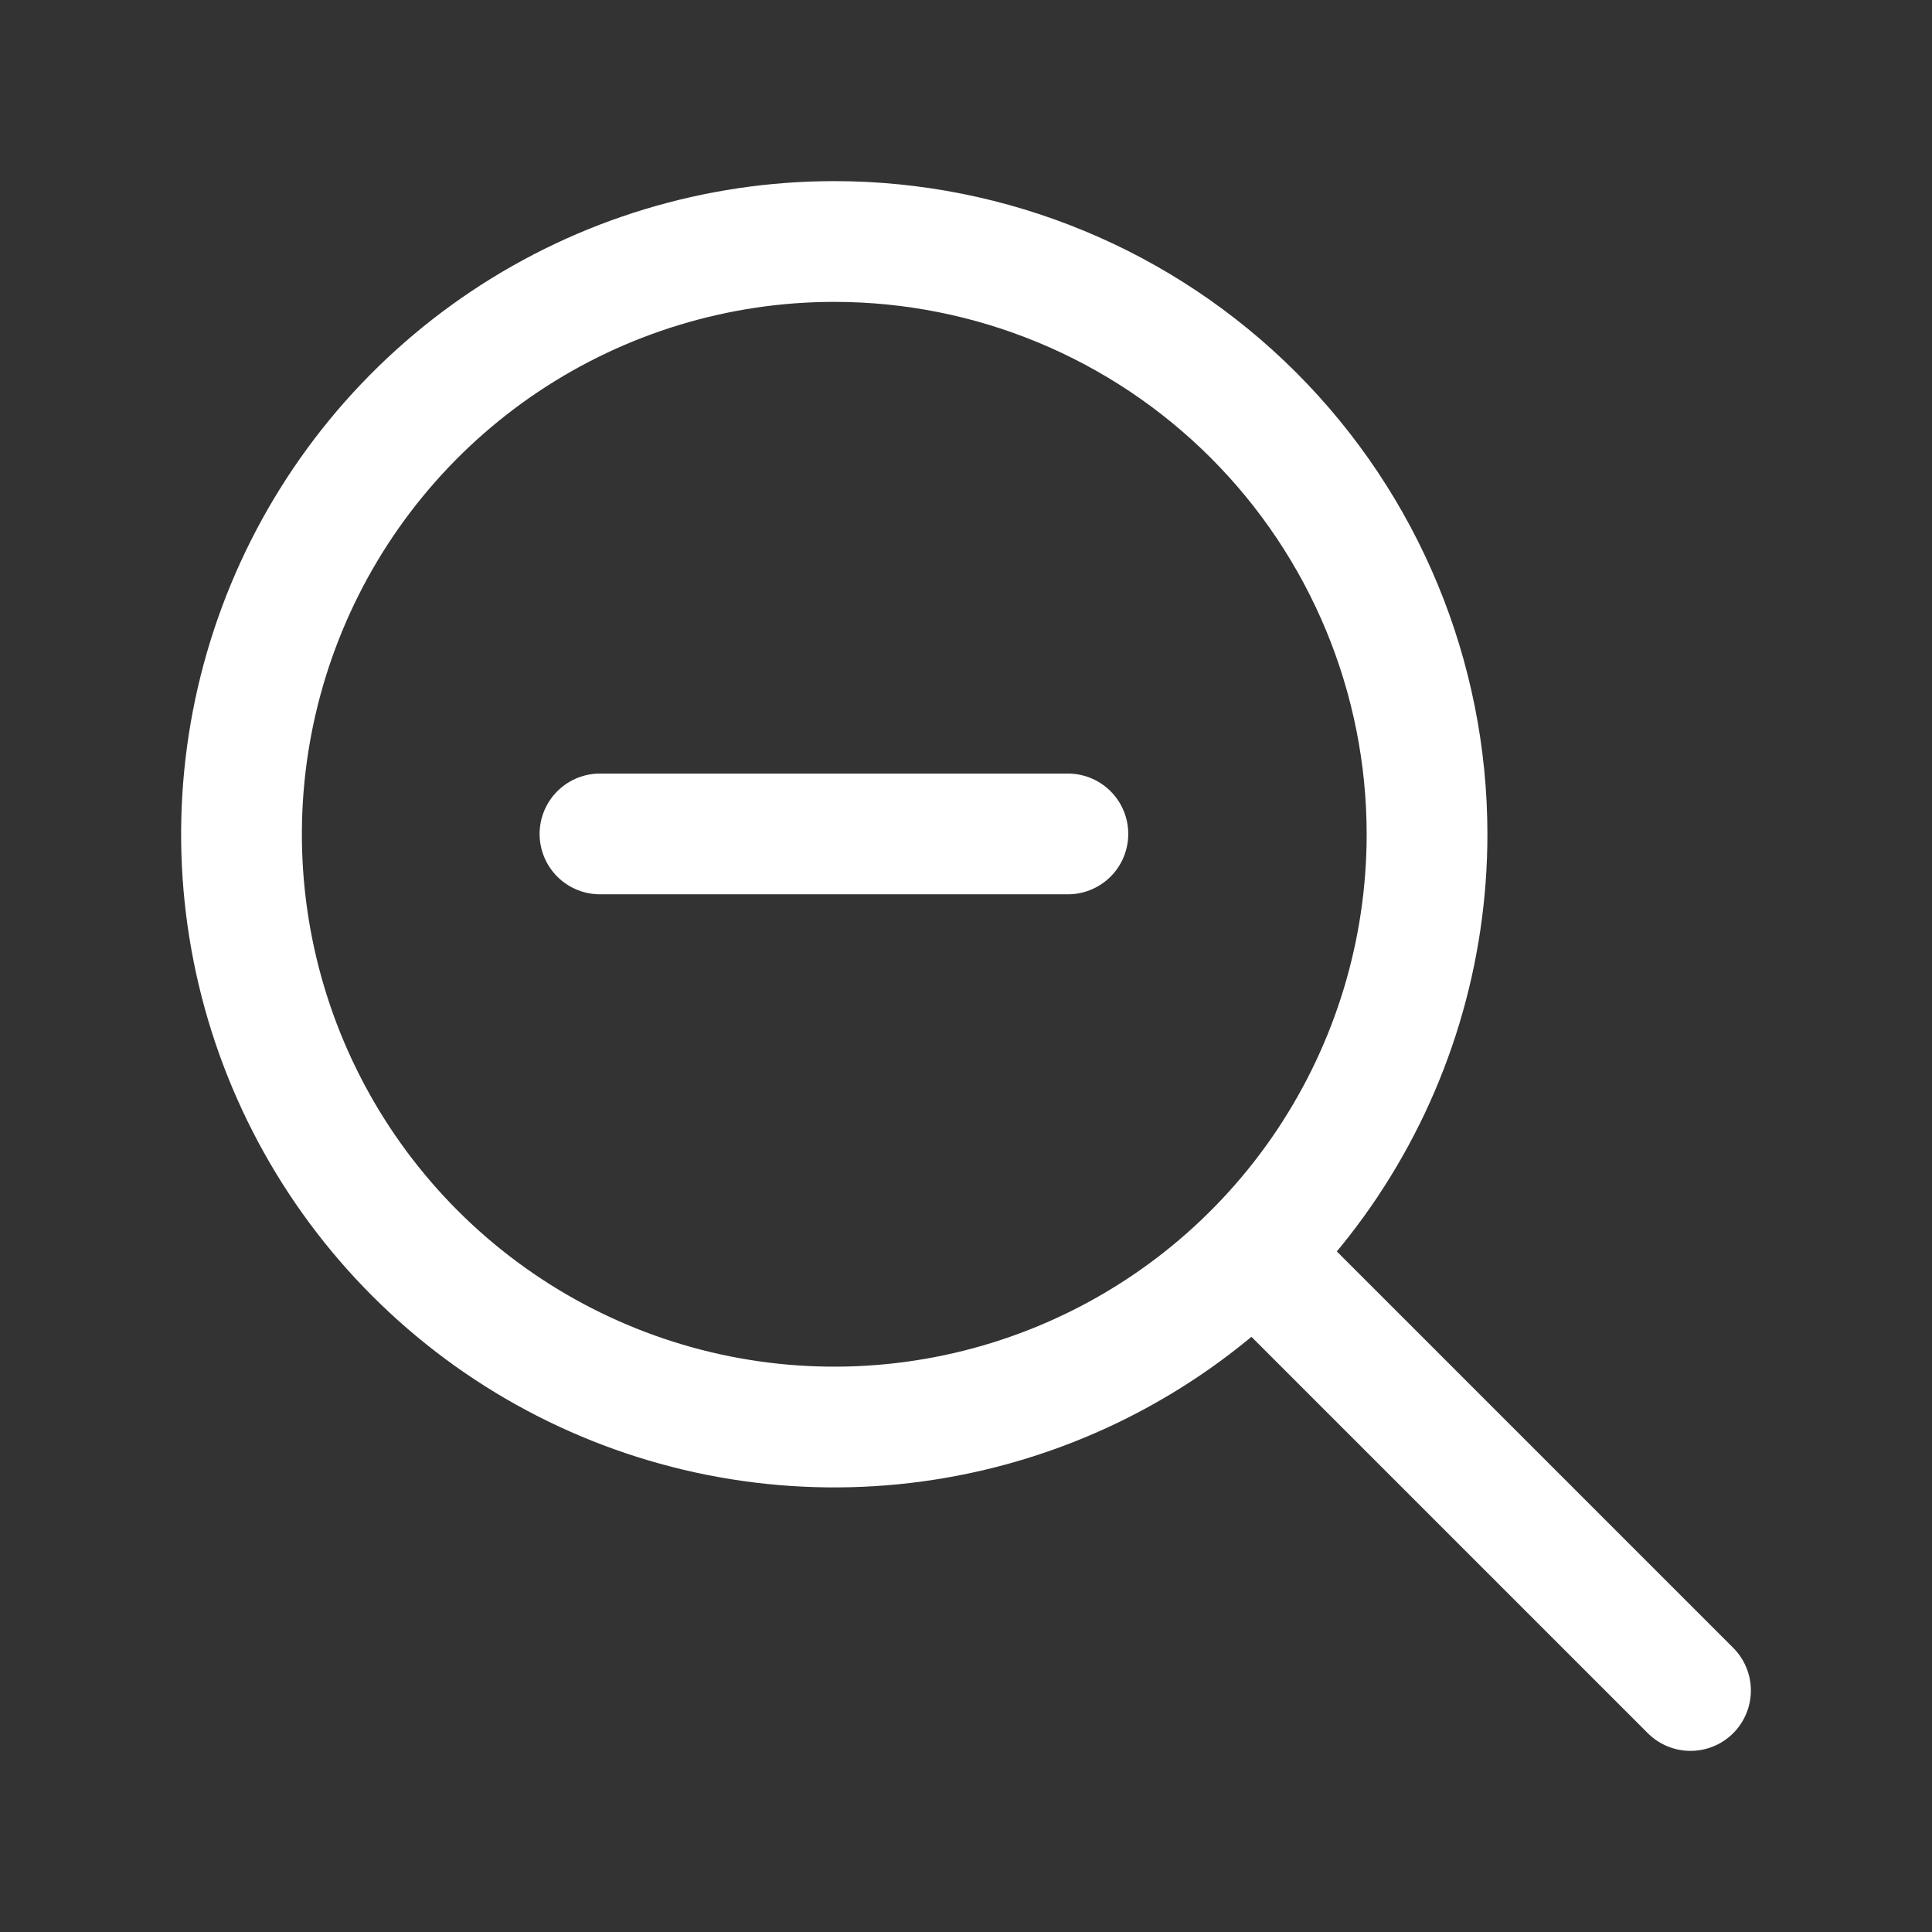
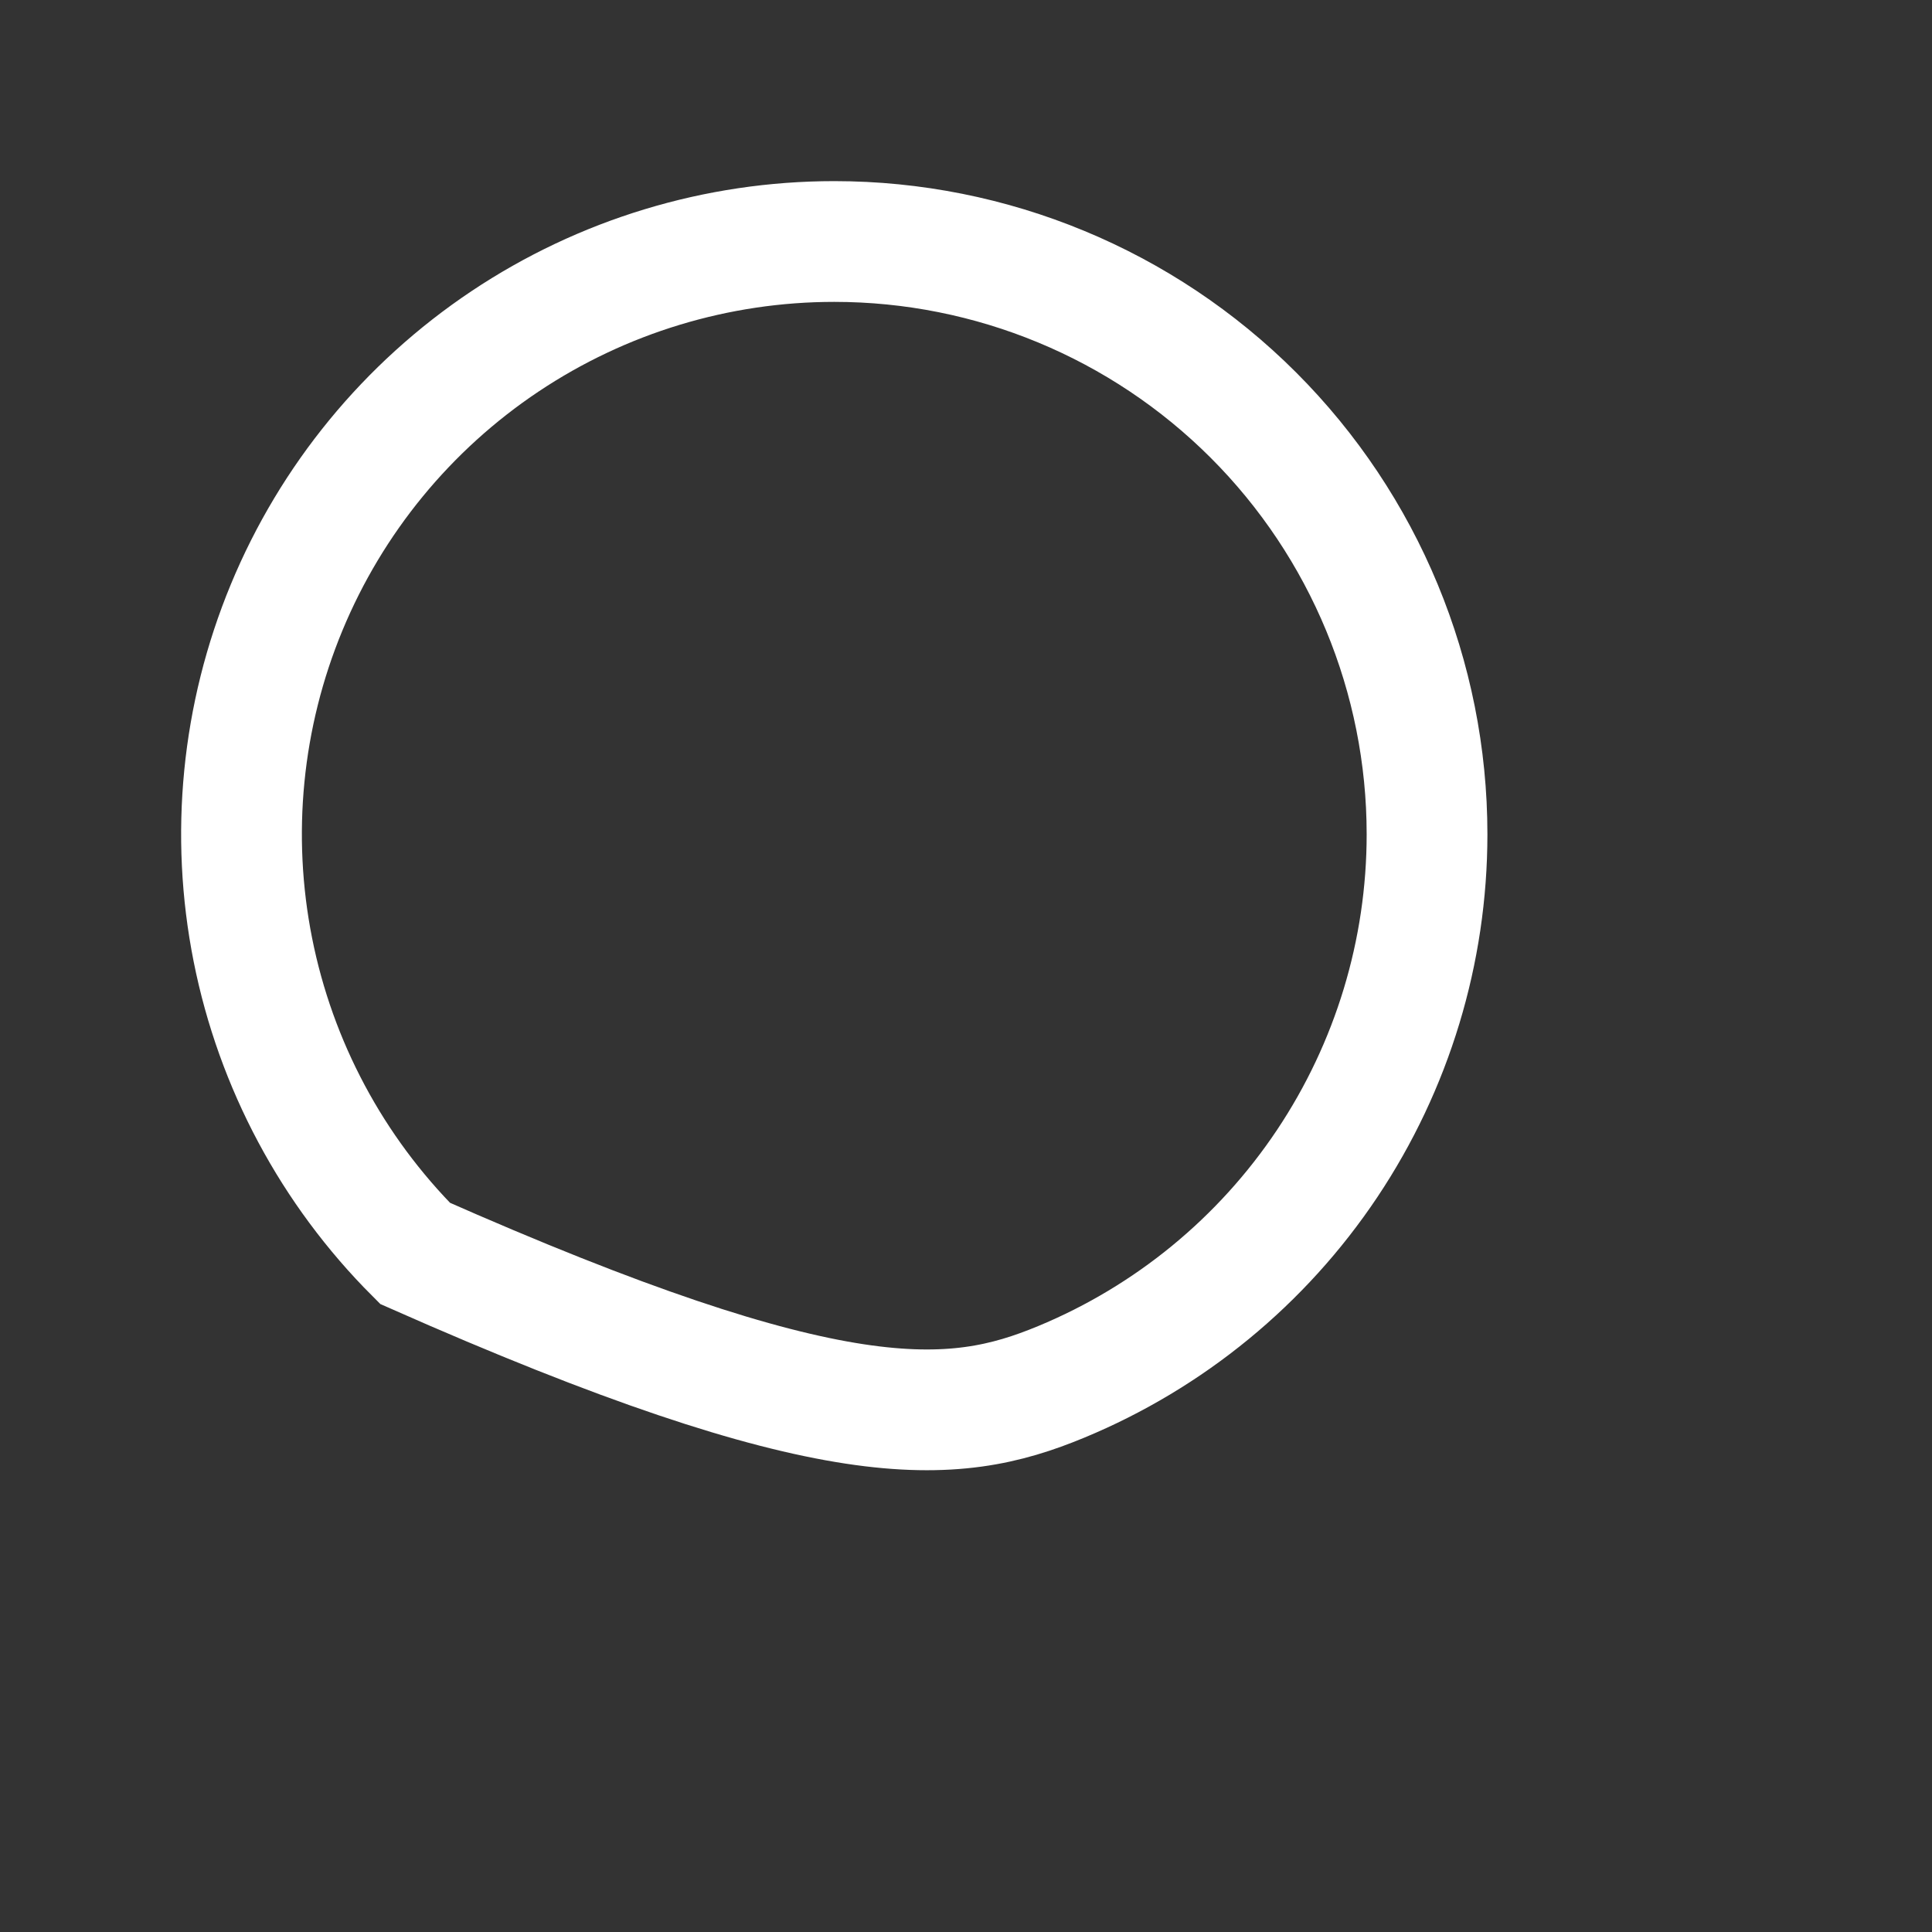
<svg xmlns="http://www.w3.org/2000/svg" width="512" height="512" viewBox="0 0 512 512" fill="none">
  <rect x="0" y="0" width="512" height="512" fill="#333333" stroke="none" />
-   <path d="M221.09 64C190.021 64 159.649 73.213 133.816 90.474C107.982 107.736 87.848 132.27 75.958 160.974C64.068 189.679 60.957 221.264 67.019 251.737C73.08 282.209 88.041 310.2 110.011 332.169C131.98 354.139 159.971 369.1 190.443 375.162C220.916 381.223 252.501 378.112 281.206 366.222C309.91 354.332 334.444 334.198 351.706 308.365C368.967 282.531 378.18 252.159 378.18 221.09C378.177 179.428 361.626 139.473 332.167 110.014C302.707 80.554 262.752 64.003 221.09 64V64Z" stroke="white" stroke-width="32" stroke-miterlimit="10" />
-   <path d="M283 221H159" stroke="white" stroke-width="32" stroke-linecap="round" stroke-linejoin="round" />
-   <path d="M338.29 338.29L448 448" stroke="white" stroke-width="32" stroke-miterlimit="10" stroke-linecap="round" />
+   <path d="M221.09 64C190.021 64 159.649 73.213 133.816 90.474C107.982 107.736 87.848 132.27 75.958 160.974C64.068 189.679 60.957 221.264 67.019 251.737C73.08 282.209 88.041 310.2 110.011 332.169C220.916 381.223 252.501 378.112 281.206 366.222C309.91 354.332 334.444 334.198 351.706 308.365C368.967 282.531 378.18 252.159 378.18 221.09C378.177 179.428 361.626 139.473 332.167 110.014C302.707 80.554 262.752 64.003 221.09 64V64Z" stroke="white" stroke-width="32" stroke-miterlimit="10" />
</svg>